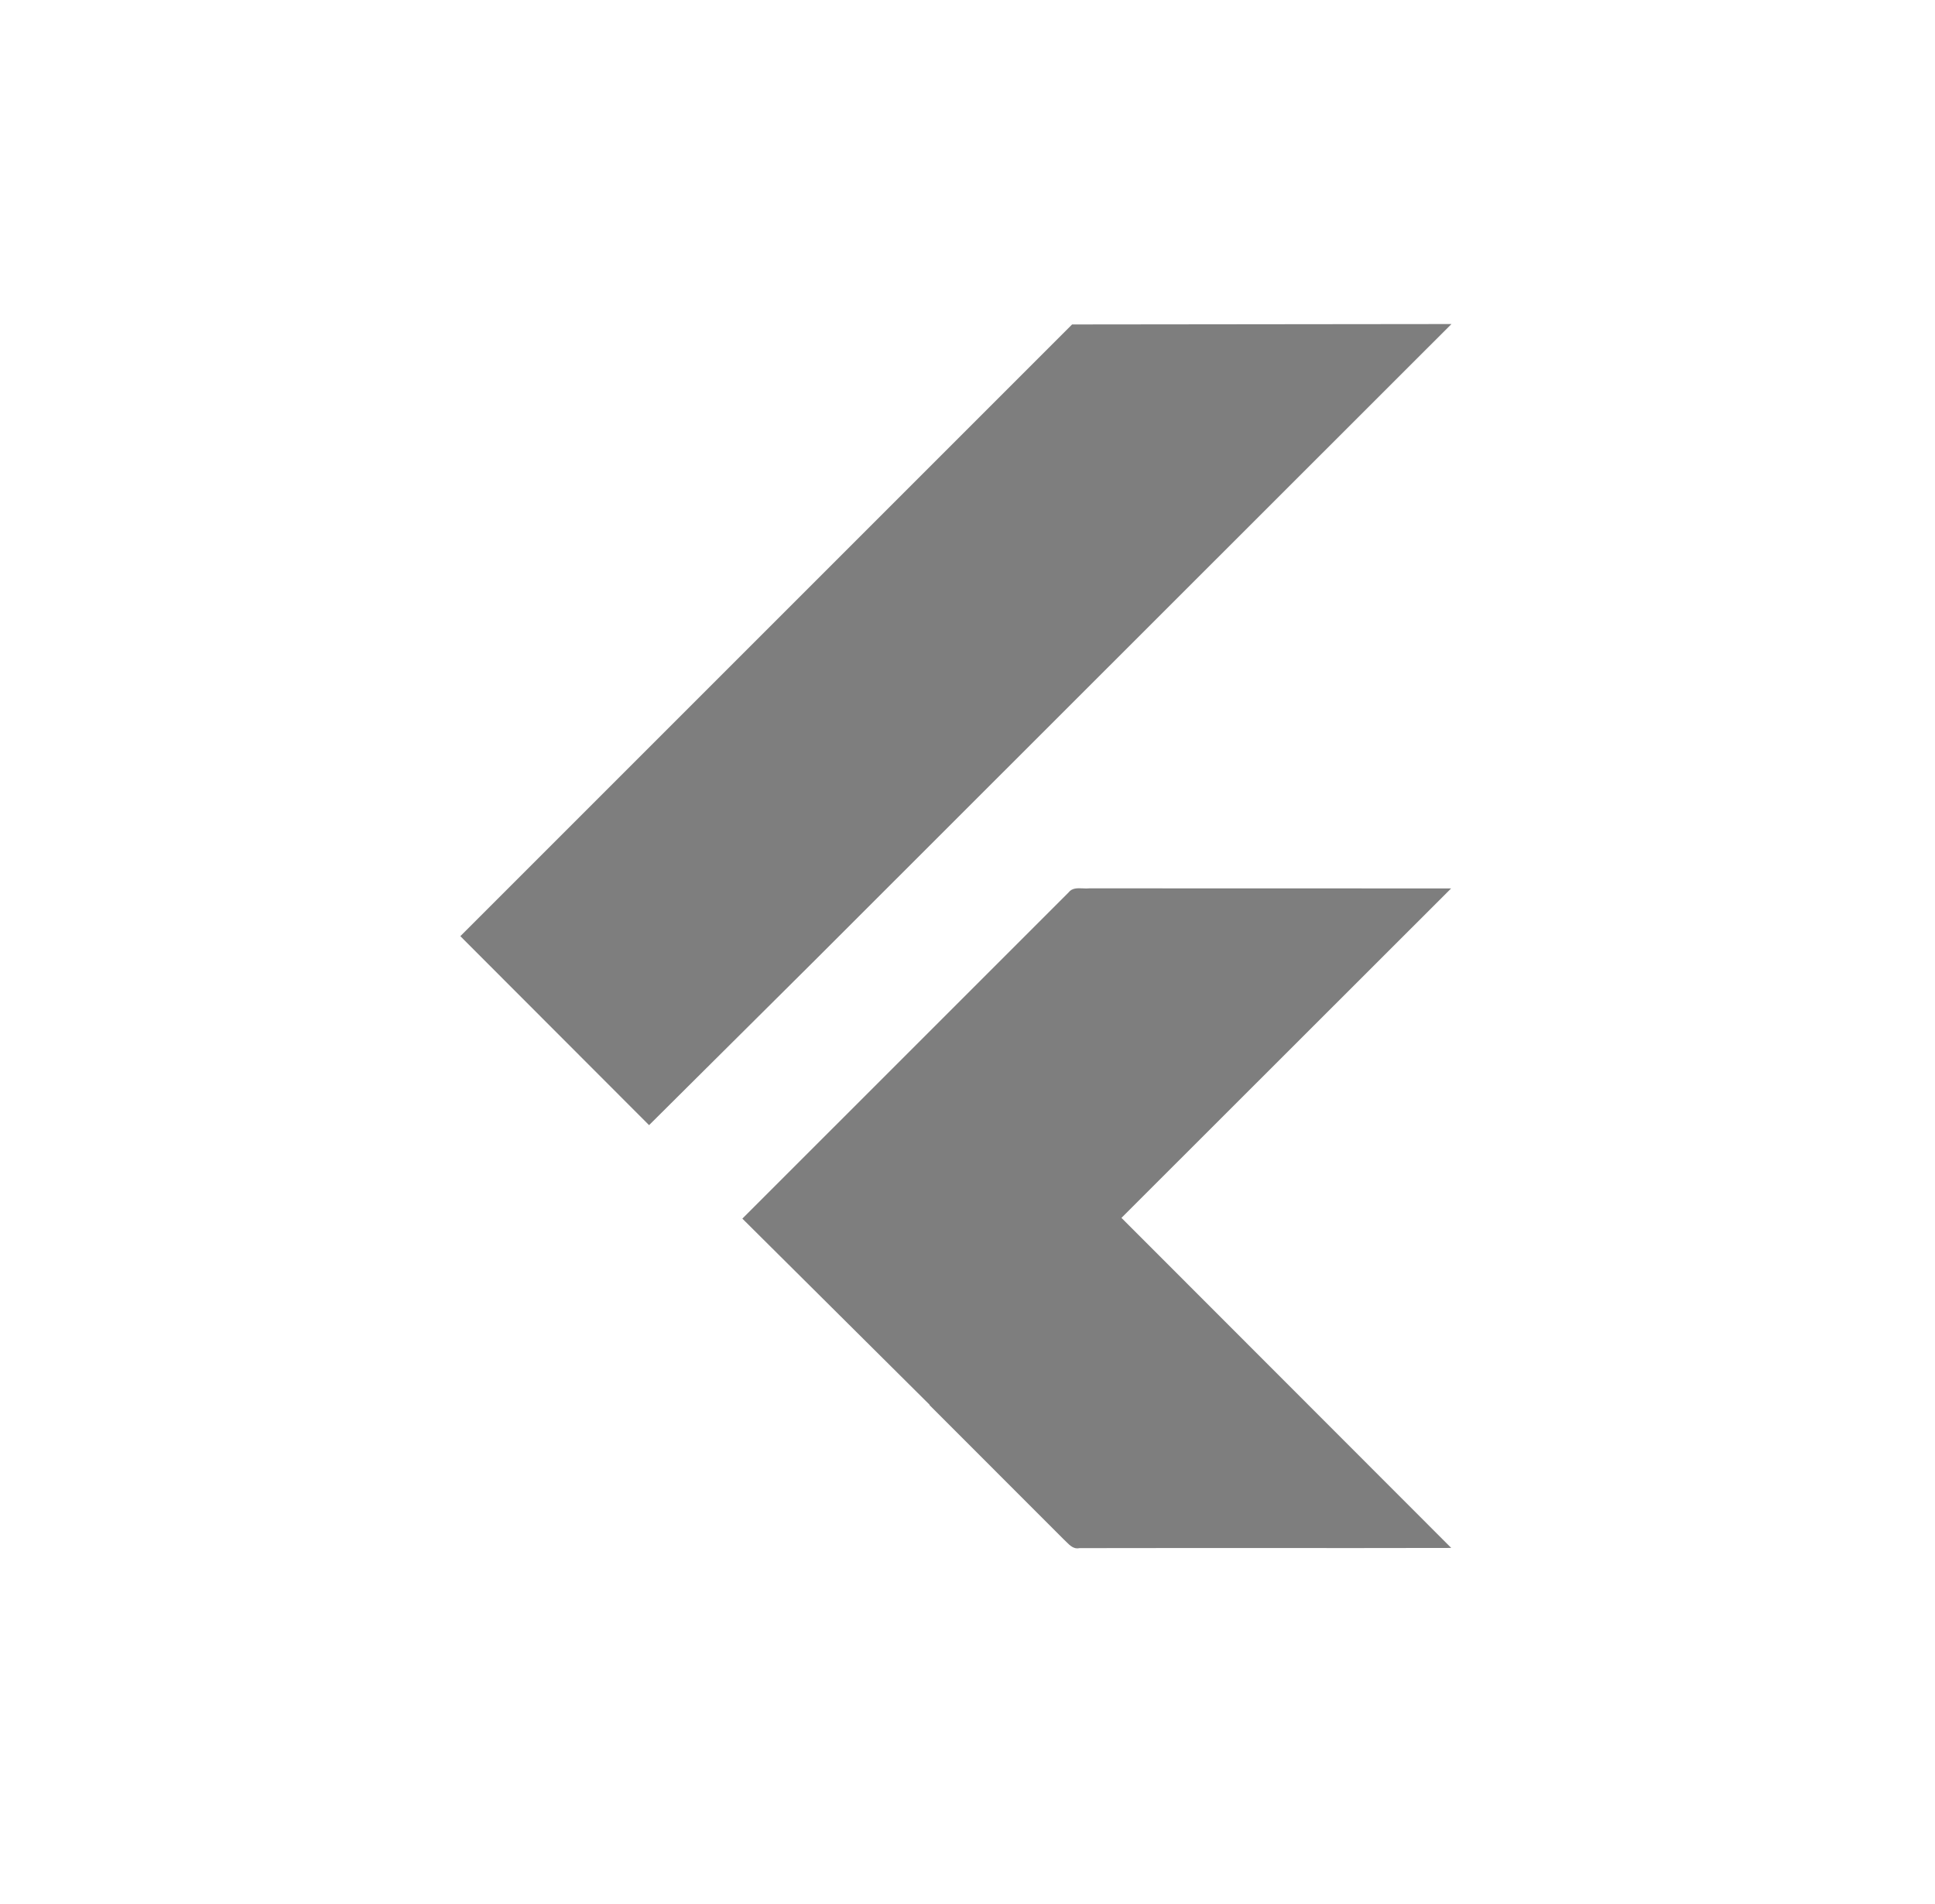
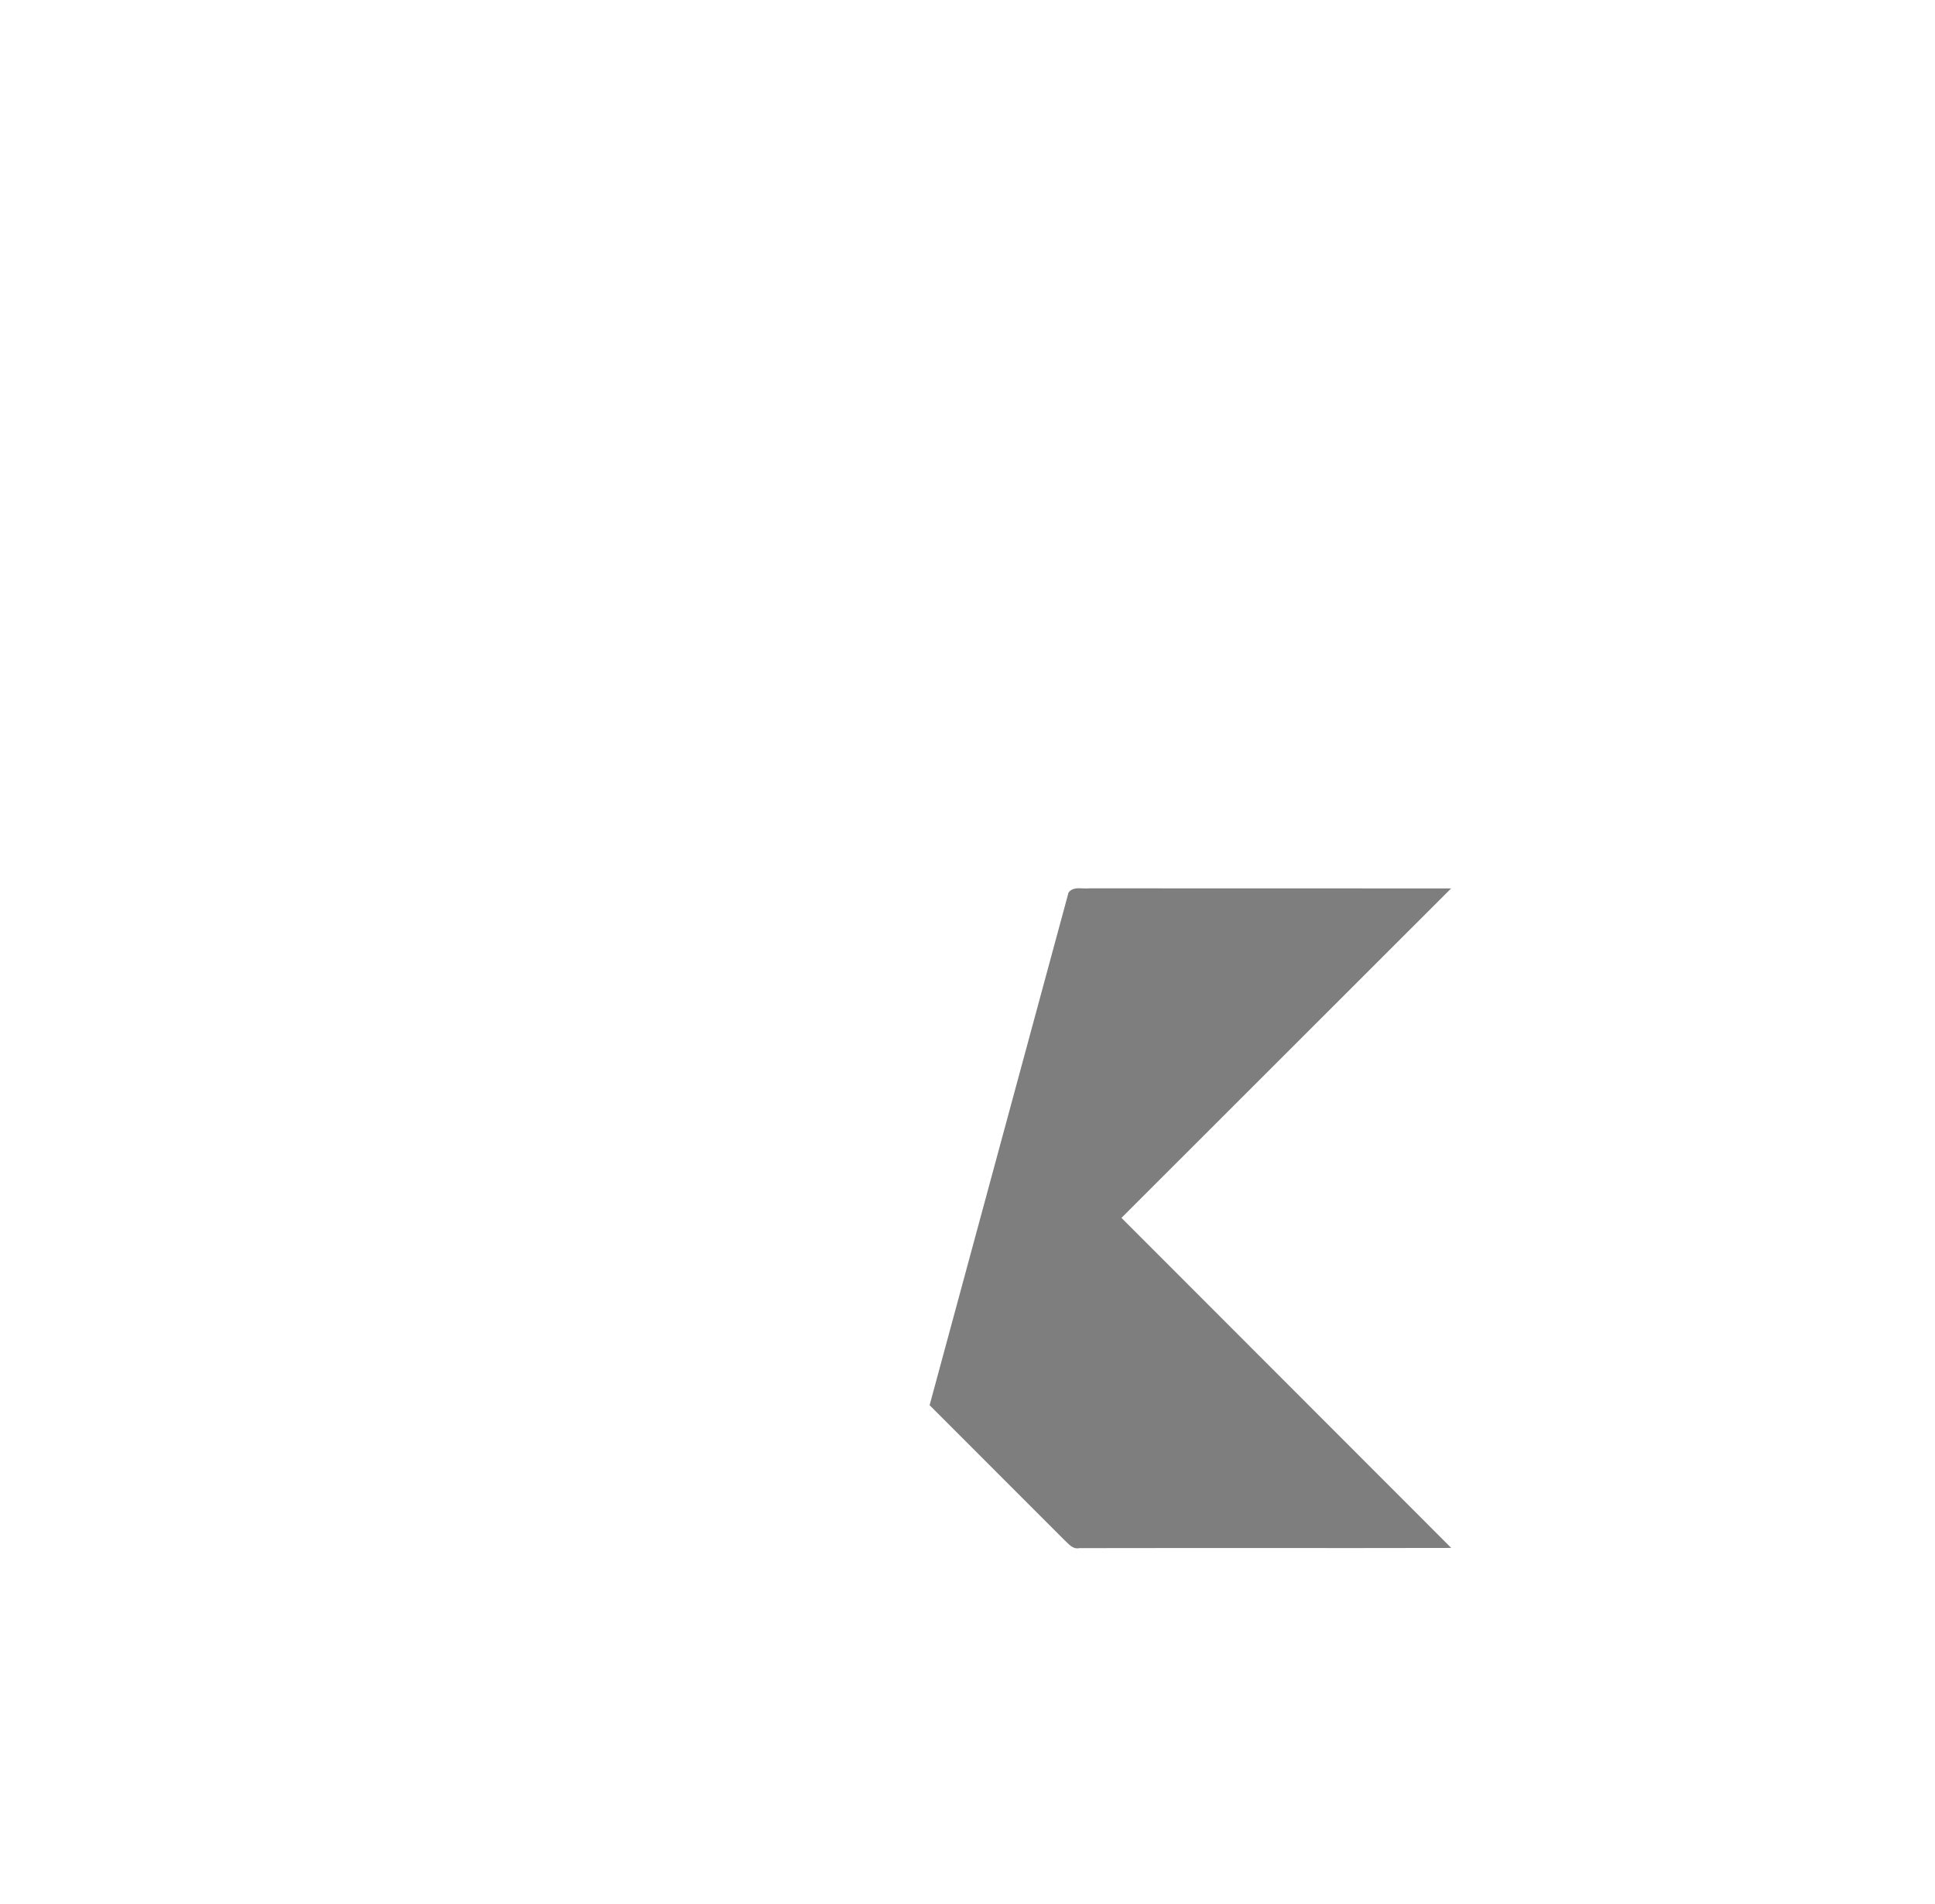
<svg xmlns="http://www.w3.org/2000/svg" width="62" height="61" viewBox="0 0 62 61" fill="none">
-   <path d="M46.507 10.383L34.351 10.396L14.75 29.997L20.797 36.052L26.113 30.767L46.507 10.383Z" fill="#7E7E7E" />
-   <path d="M34.7 28.465C34.527 28.457 34.349 28.449 34.238 28.596L23.786 39.047L29.789 45.014L29.782 45.021L34.079 49.321C34.107 49.346 34.135 49.374 34.164 49.403C34.281 49.52 34.407 49.646 34.59 49.605C36.574 49.601 38.559 49.602 40.544 49.602C42.529 49.603 44.514 49.604 46.5 49.599L35.933 39.023L46.496 28.467L34.906 28.464C34.842 28.472 34.771 28.469 34.7 28.465Z" fill="#7E7E7E" />
+   <path d="M34.7 28.465C34.527 28.457 34.349 28.449 34.238 28.596L29.789 45.014L29.782 45.021L34.079 49.321C34.107 49.346 34.135 49.374 34.164 49.403C34.281 49.52 34.407 49.646 34.59 49.605C36.574 49.601 38.559 49.602 40.544 49.602C42.529 49.603 44.514 49.604 46.5 49.599L35.933 39.023L46.496 28.467L34.906 28.464C34.842 28.472 34.771 28.469 34.7 28.465Z" fill="#7E7E7E" />
</svg>